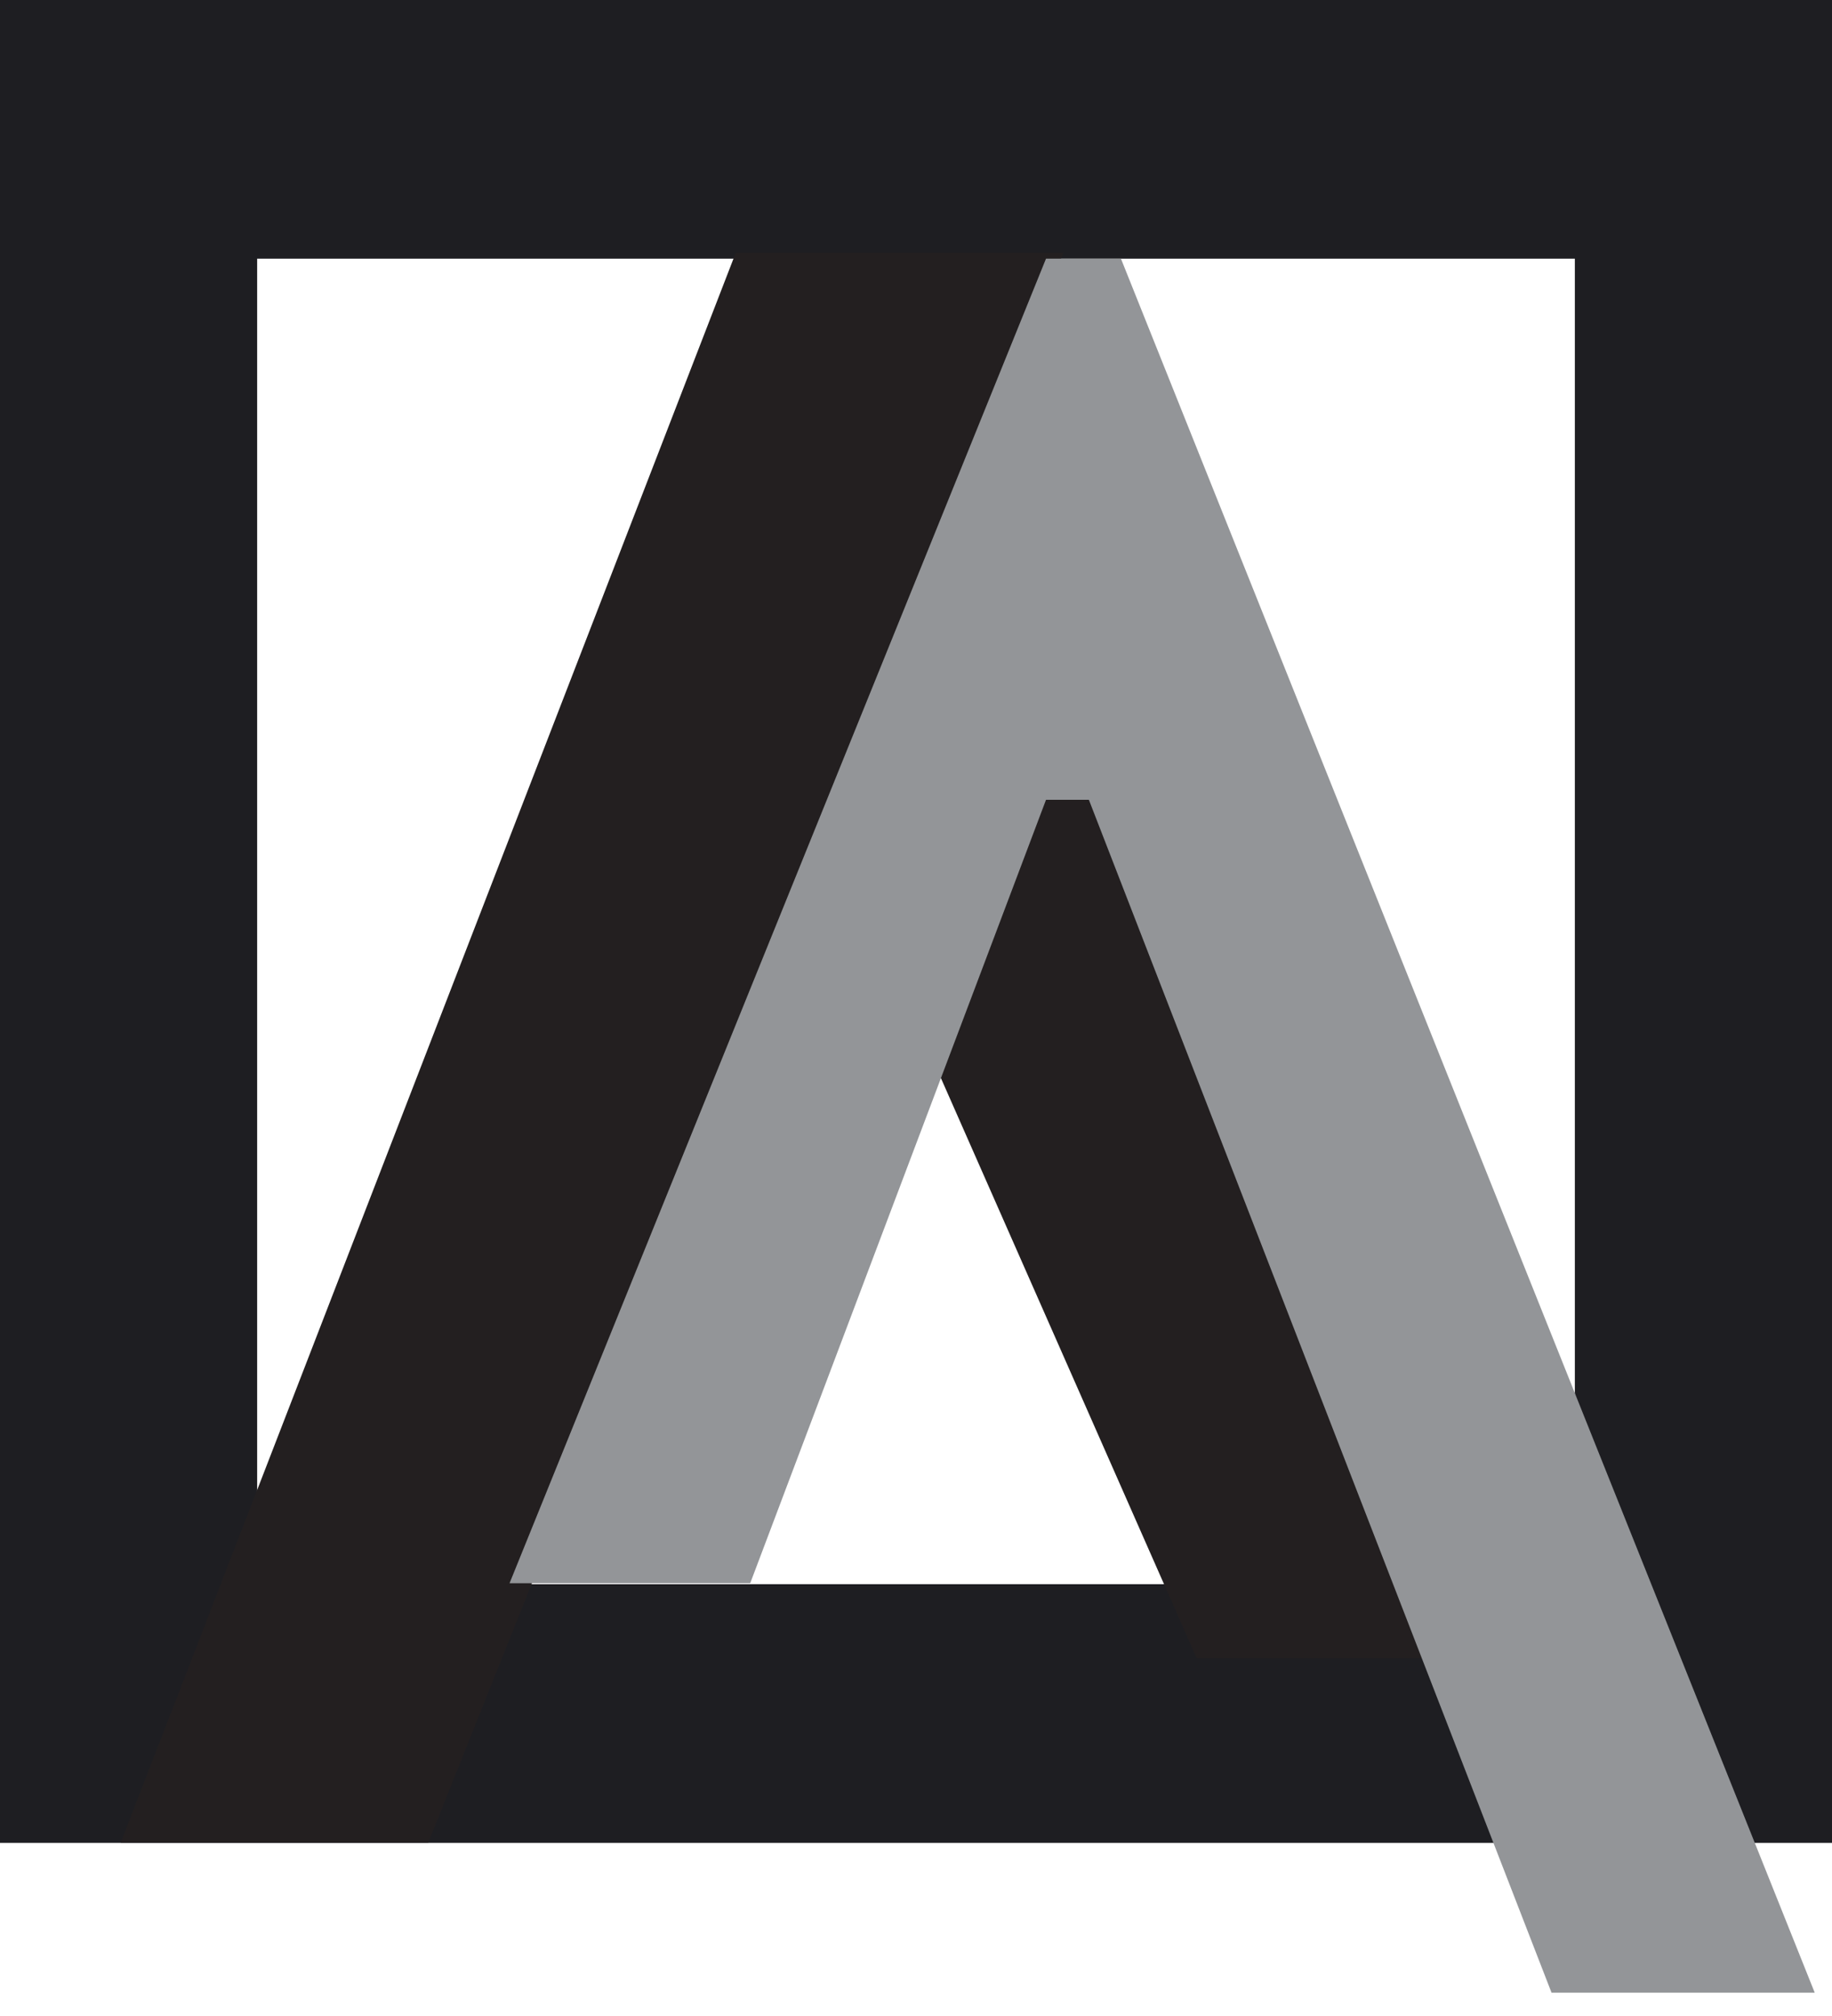
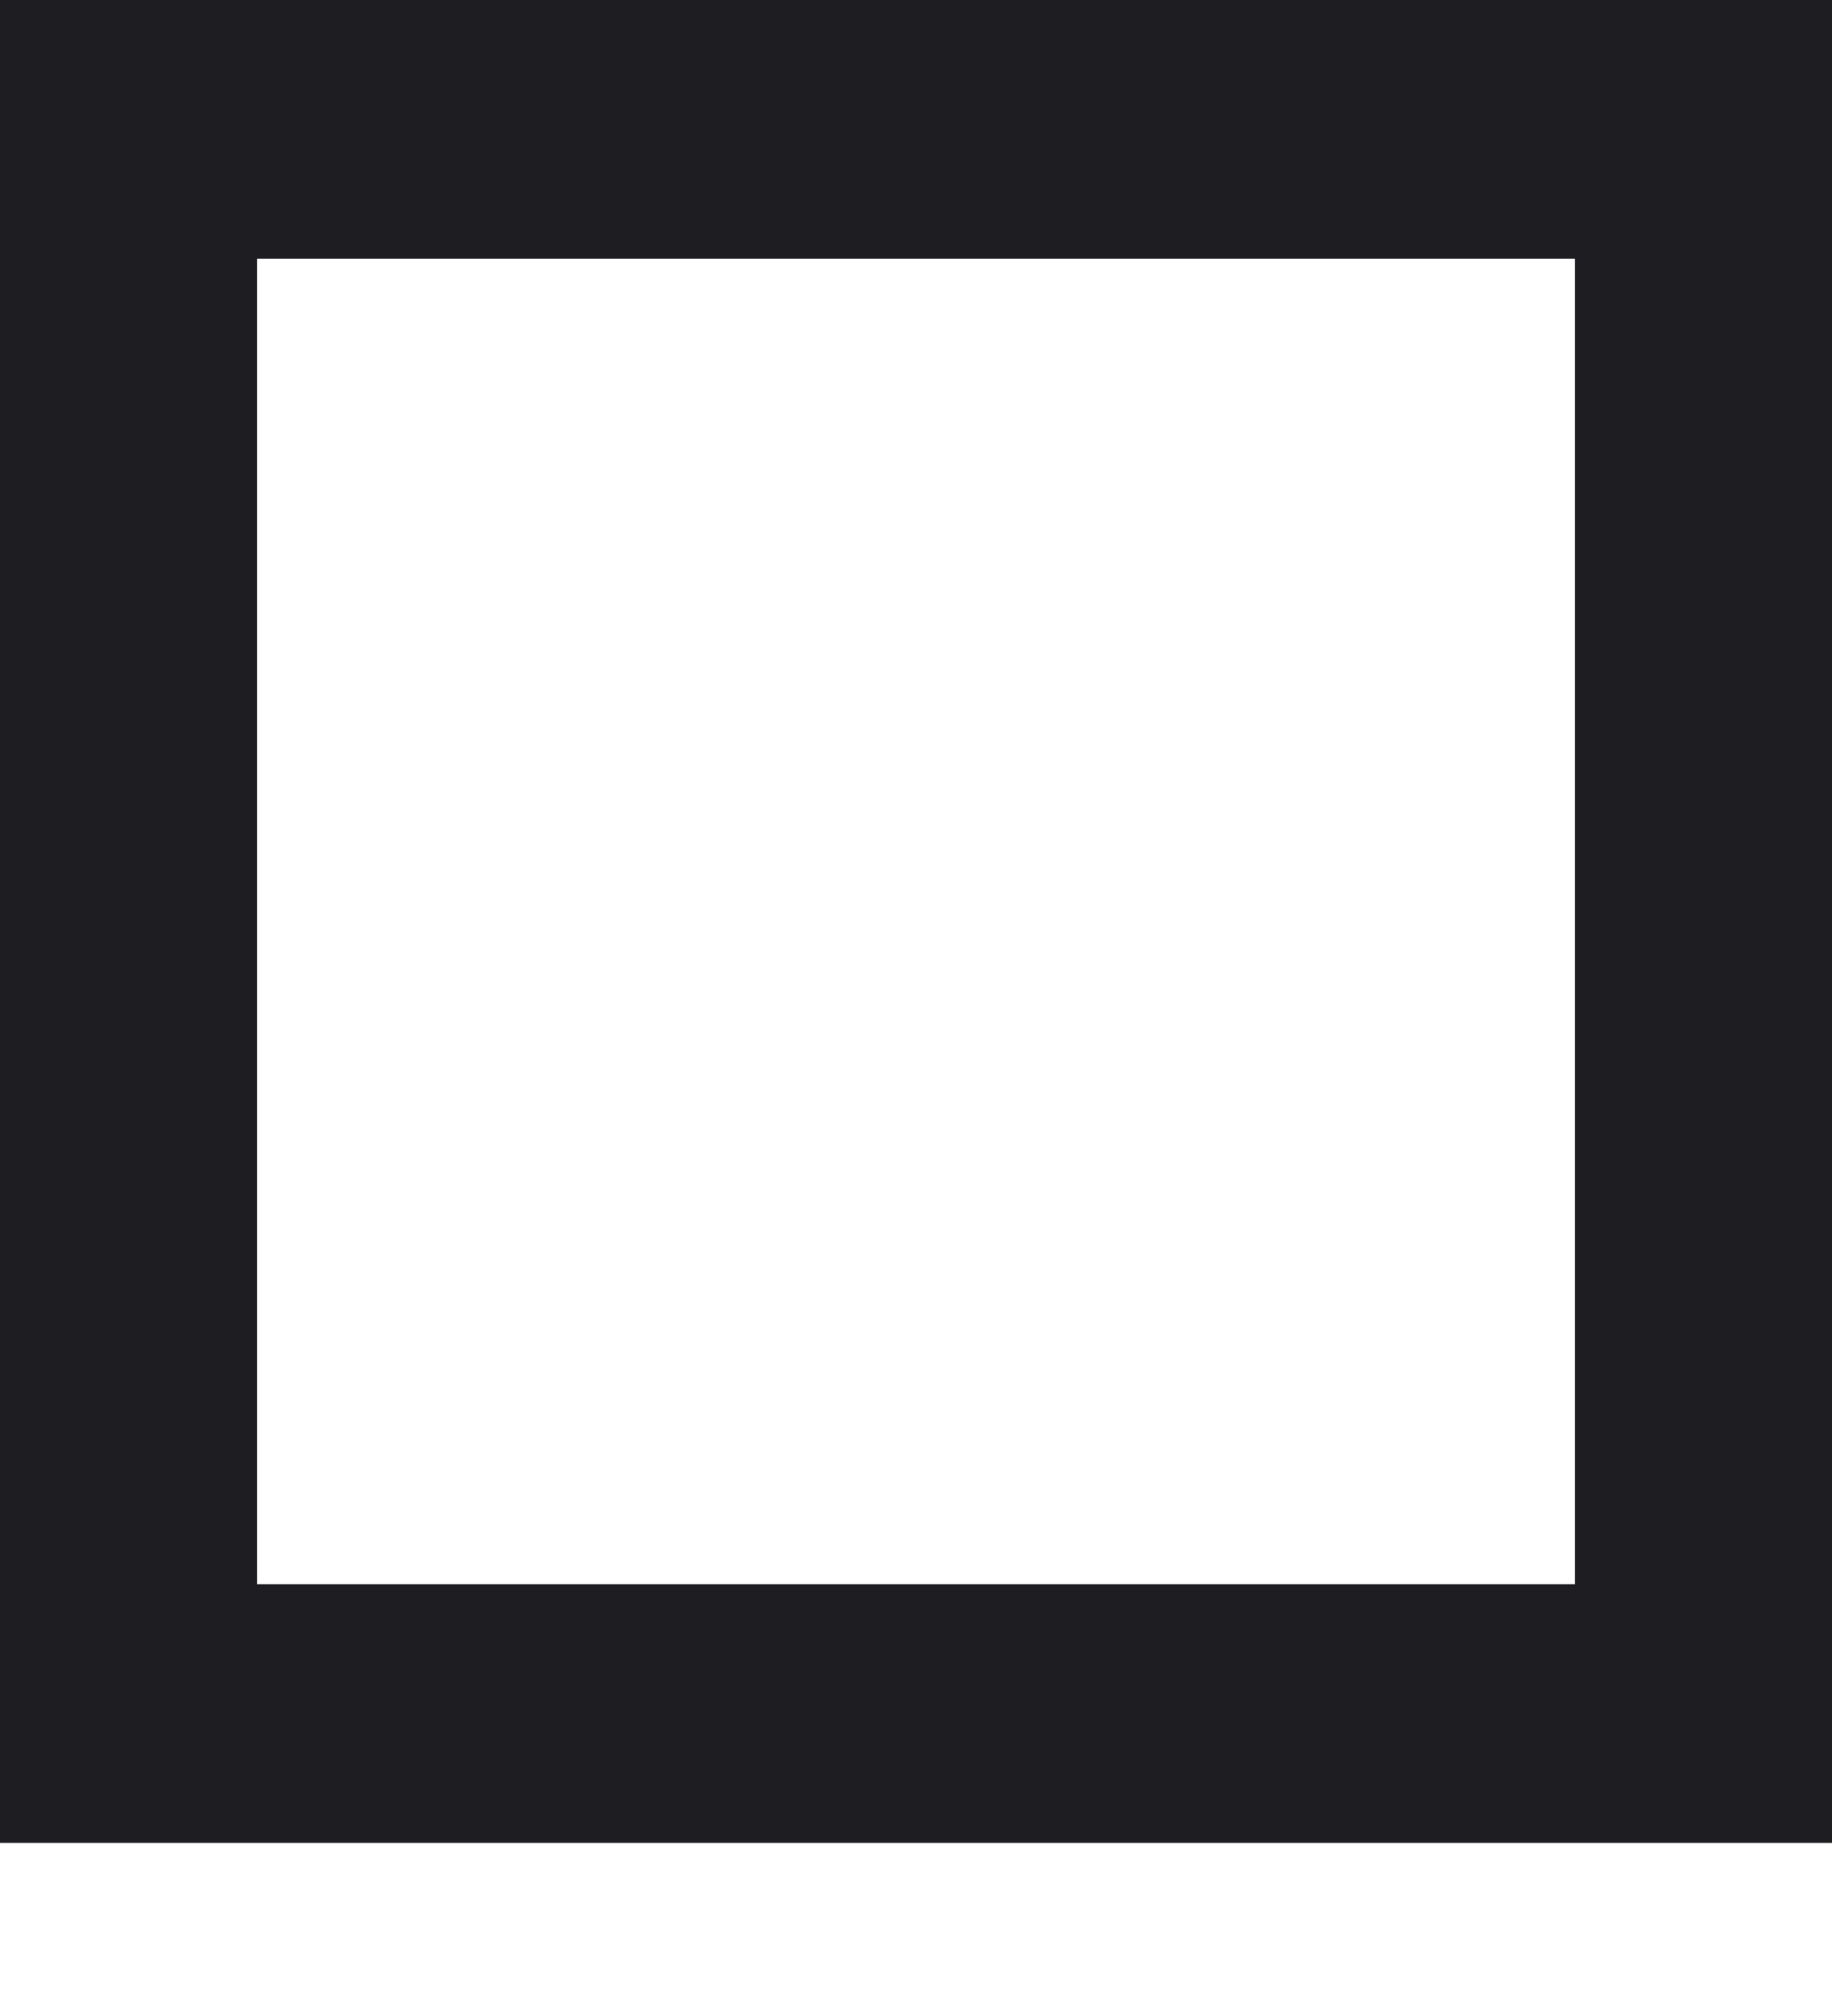
<svg xmlns="http://www.w3.org/2000/svg" width="30px" height="33px" viewBox="0 0 30 33" version="1.1">
  <title>decoration-logo</title>
  <desc>Created with Sketch.</desc>
  <g id="The-Agency-Page" stroke="none" stroke-width="1" fill="none" fill-rule="evenodd">
    <g id="The-Agency---V3" transform="translate(-1111, -1344)">
      <g id="Overlap-Content----Left" transform="translate(0, 814)">
        <g id="Group-8" transform="translate(735, 530)">
          <g id="decoration-logo" transform="translate(376, 0)">
            <g id="Group">
              <path d="M0,0 L30,0 L30,30.166 L0,30.166 L0,0 Z M4.211,4.234 L4.211,25.932 L25.789,25.932 L25.789,4.234 L4.211,4.234 Z" id="Rectangle" fill="#1E1E22" fill-rule="nonzero" />
-               <path d="M17.412,4.139 L16.385,6.707 L25.988,27.141 L19.595,27.141 L13.627,13.609 L7.012,30.166 L1.976,30.166 L12.048,4.139 L17.412,4.139 Z" id="Combined-Shape" fill="#231F20" />
-               <polygon id="Path-2" fill="#939598" points="29.717 32.618 18.356 4.234 17.129 4.234 8.344 25.916 12.285 25.916 17.129 13.092 17.831 13.092 25.407 32.618" />
            </g>
          </g>
        </g>
      </g>
    </g>
  </g>
</svg>